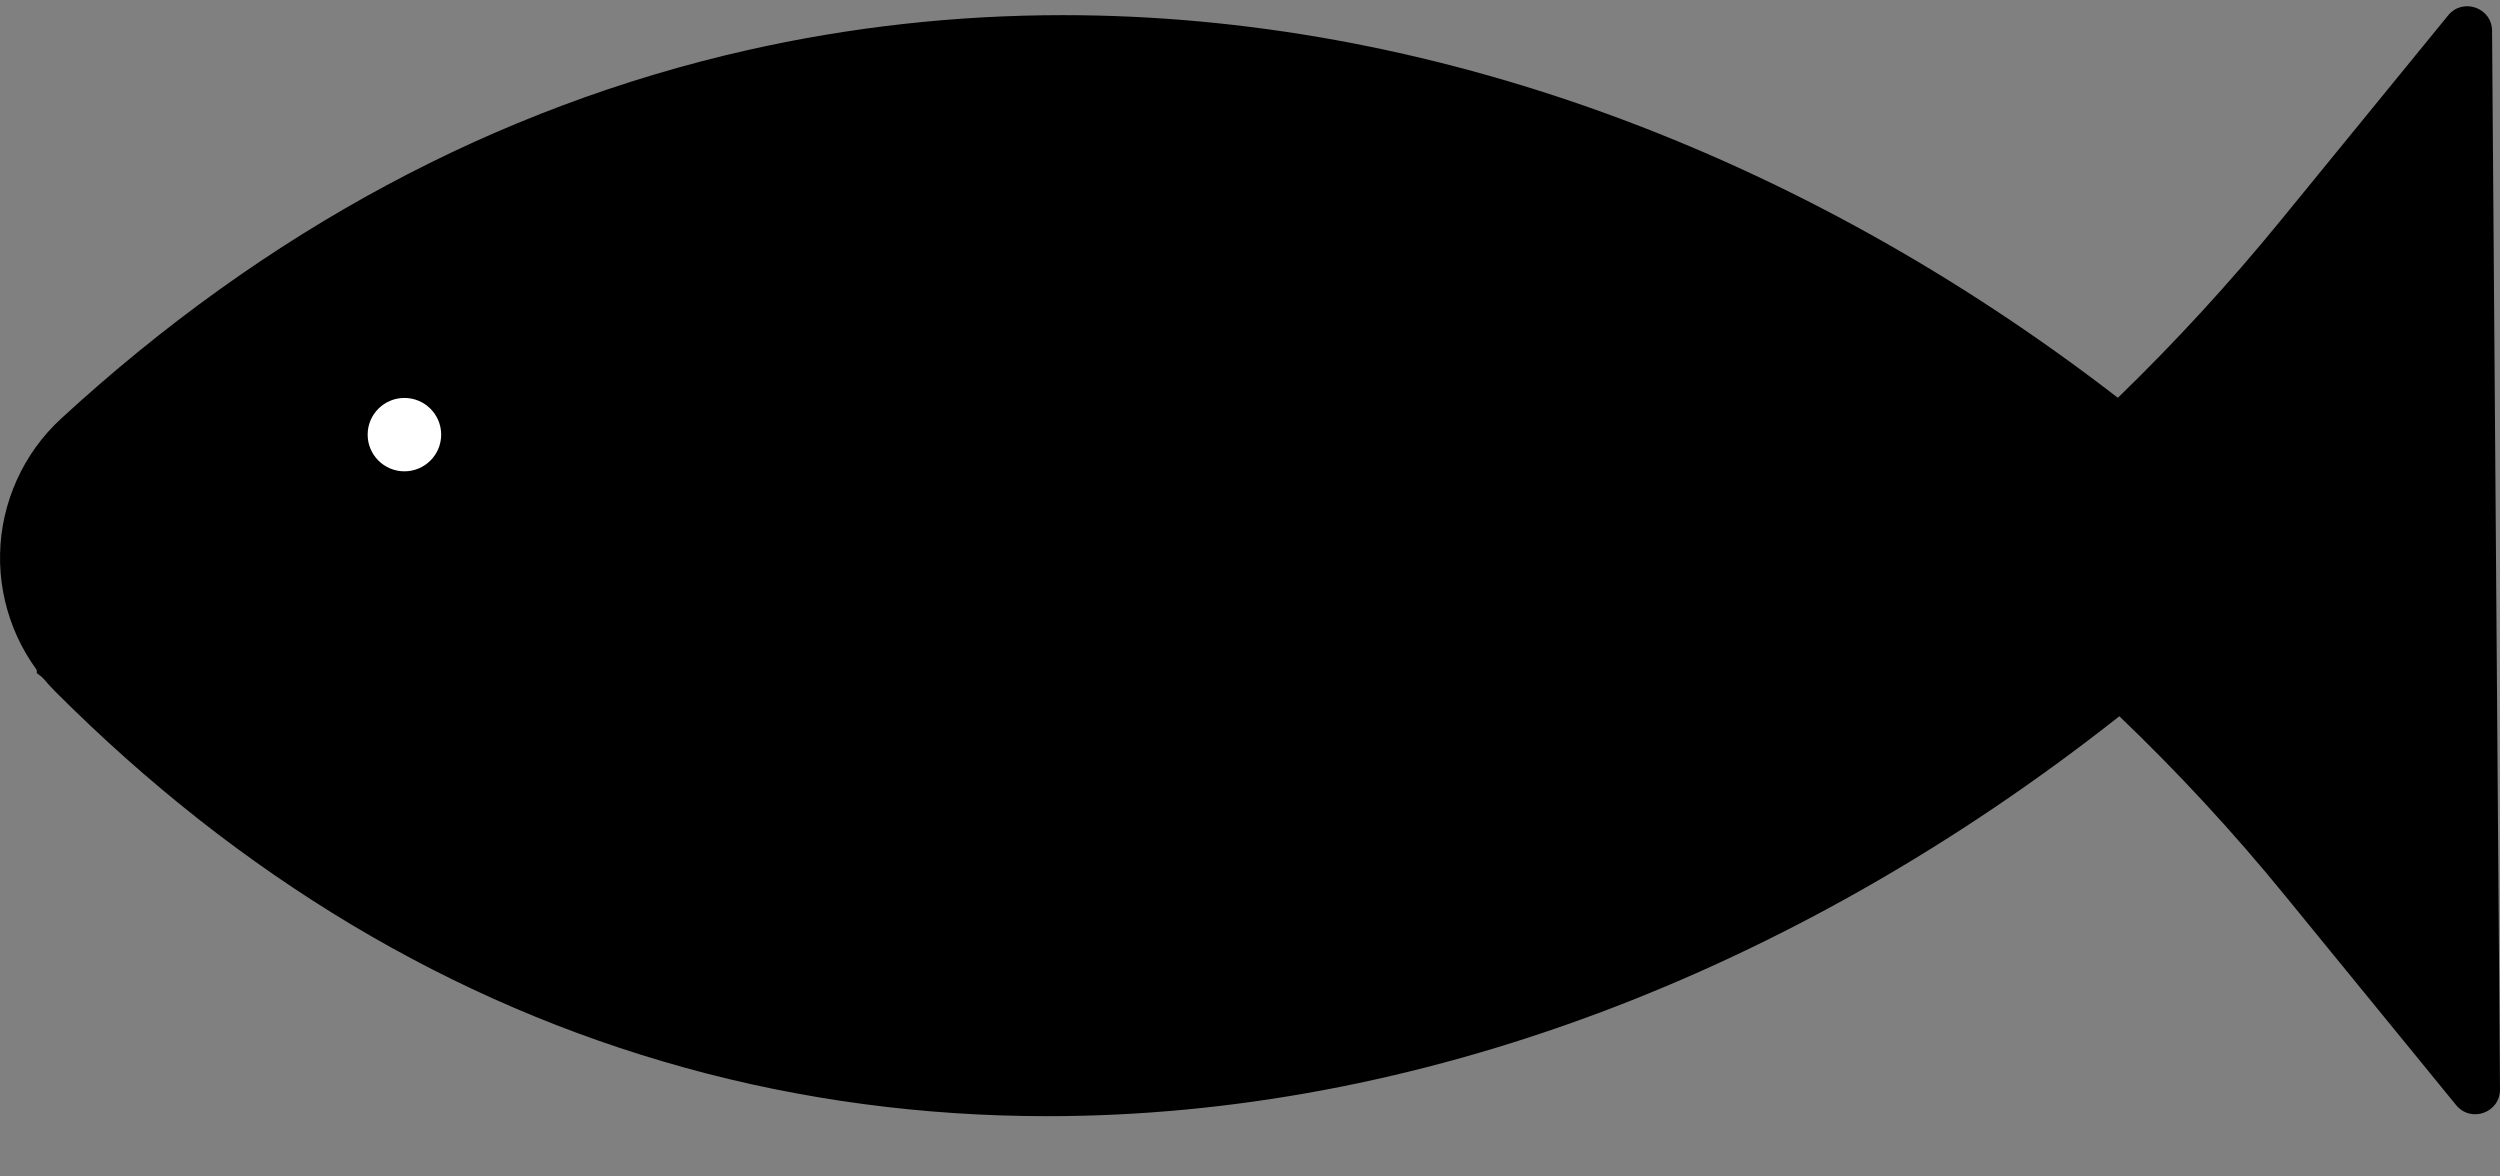
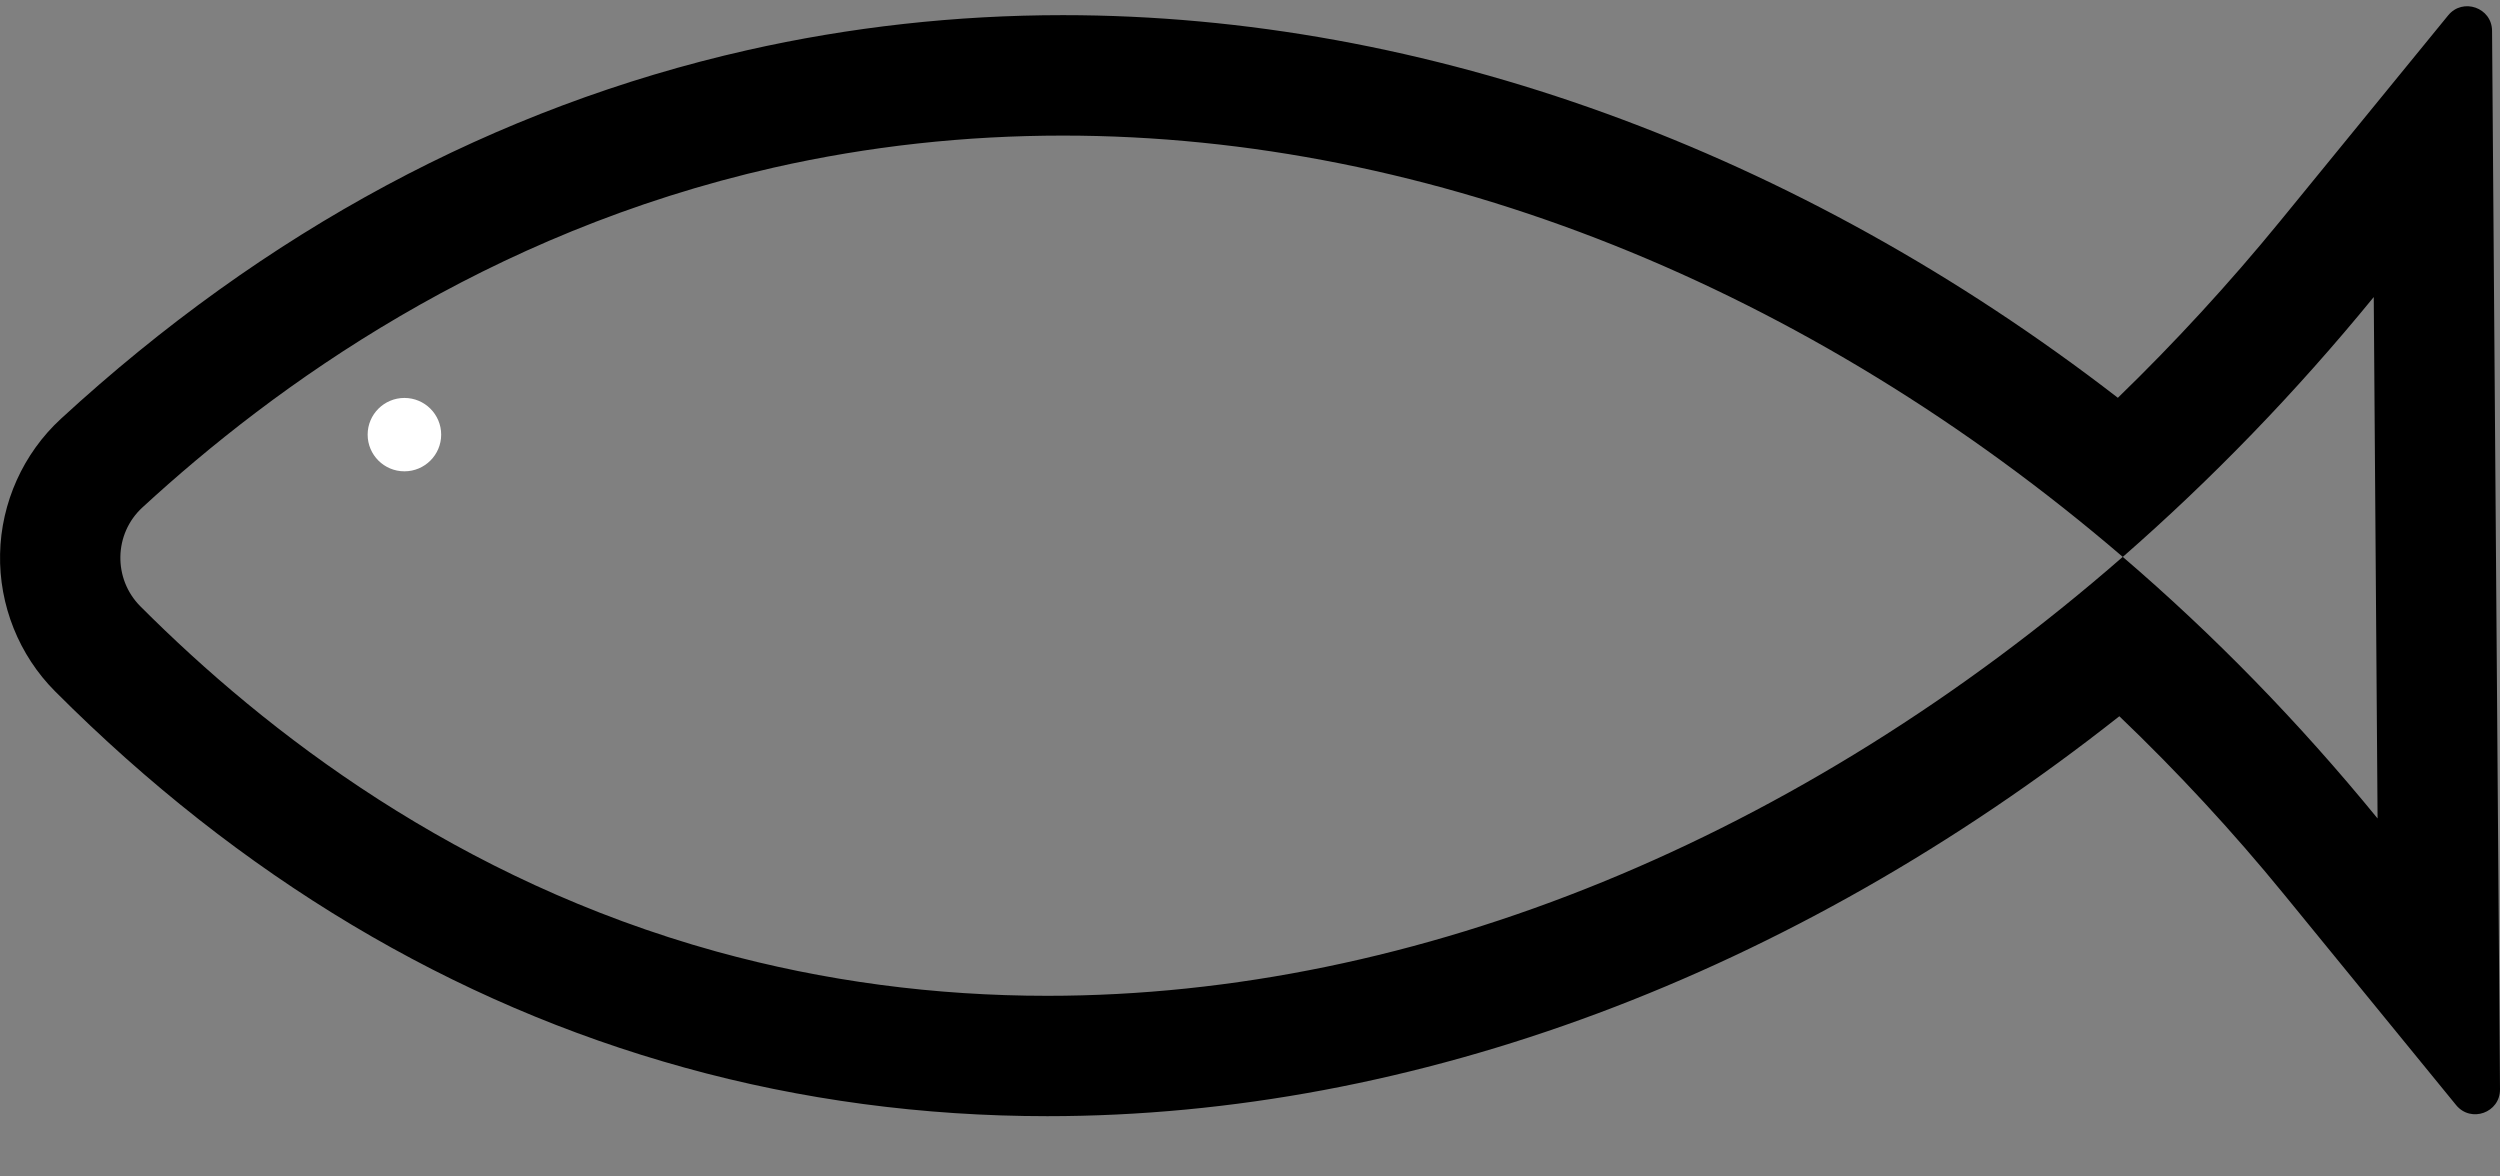
<svg xmlns="http://www.w3.org/2000/svg" width="34" height="16" viewBox="0 0 34 16" fill="none">
  <rect x="0" y="0" width="34" height="16" fill="#808080" stroke="none" />
  <path d="M33.972 11.118L33.919 4.029L33.892 0.42C33.891 0.104 33.494 -0.035 33.295 0.209L31.012 3.005C30.318 3.854 29.578 4.659 28.803 5.41C24.446 2.045 19.4 0.206 14.456 0.206C13.002 0.206 11.557 0.367 10.164 0.682C6.743 1.456 3.601 3.144 0.828 5.696C0.316 6.167 0.015 6.837 0.001 7.533C-0.014 8.229 0.258 8.911 0.75 9.403C3.265 11.924 6.146 13.646 9.312 14.52C10.896 14.959 12.557 15.18 14.244 15.18C19.238 15.18 24.365 13.259 28.823 9.741C29.612 10.495 30.363 11.306 31.065 12.166L33.403 15.029C33.605 15.276 34.003 15.132 34 14.814L33.972 11.118ZM28.87 7.573C24.479 11.405 19.272 13.543 14.244 13.543C12.719 13.543 11.212 13.346 9.748 12.942C6.215 11.965 3.622 9.962 1.909 8.246C1.536 7.872 1.548 7.258 1.937 6.901C3.74 5.242 6.608 3.167 10.524 2.279C11.818 1.986 13.135 1.844 14.455 1.844C19.486 1.844 24.594 3.906 28.87 7.574C30.076 6.52 31.221 5.34 32.283 4.04C32.3 6.403 32.318 8.768 32.335 11.131C31.263 9.818 30.101 8.629 28.87 7.574L28.87 7.573Z" fill="black" />
-   <path d="M10 1.415C8.4 1.415 3.333 5.078 1 6.91V7.91V8.909C2.5 10.075 6.2 12.606 9 13.406C12.5 14.405 19 13.905 20.5 13.406C21.7 13.006 26.667 10.241 29 8.909L33 12.906V1.914L29 6.411C27.833 5.578 25 3.713 23 2.913C20.5 1.914 12 1.415 10 1.415Z" fill="black" stroke="black" />
-   <path d="M6.991 6.237C6.991 7.414 5.225 7.414 5.225 6.237C5.225 5.06 6.991 5.06 6.991 6.237Z" fill="black" />
  <ellipse cx="5.5" cy="5.911" rx="0.5" ry="0.499" fill="white" />
</svg>